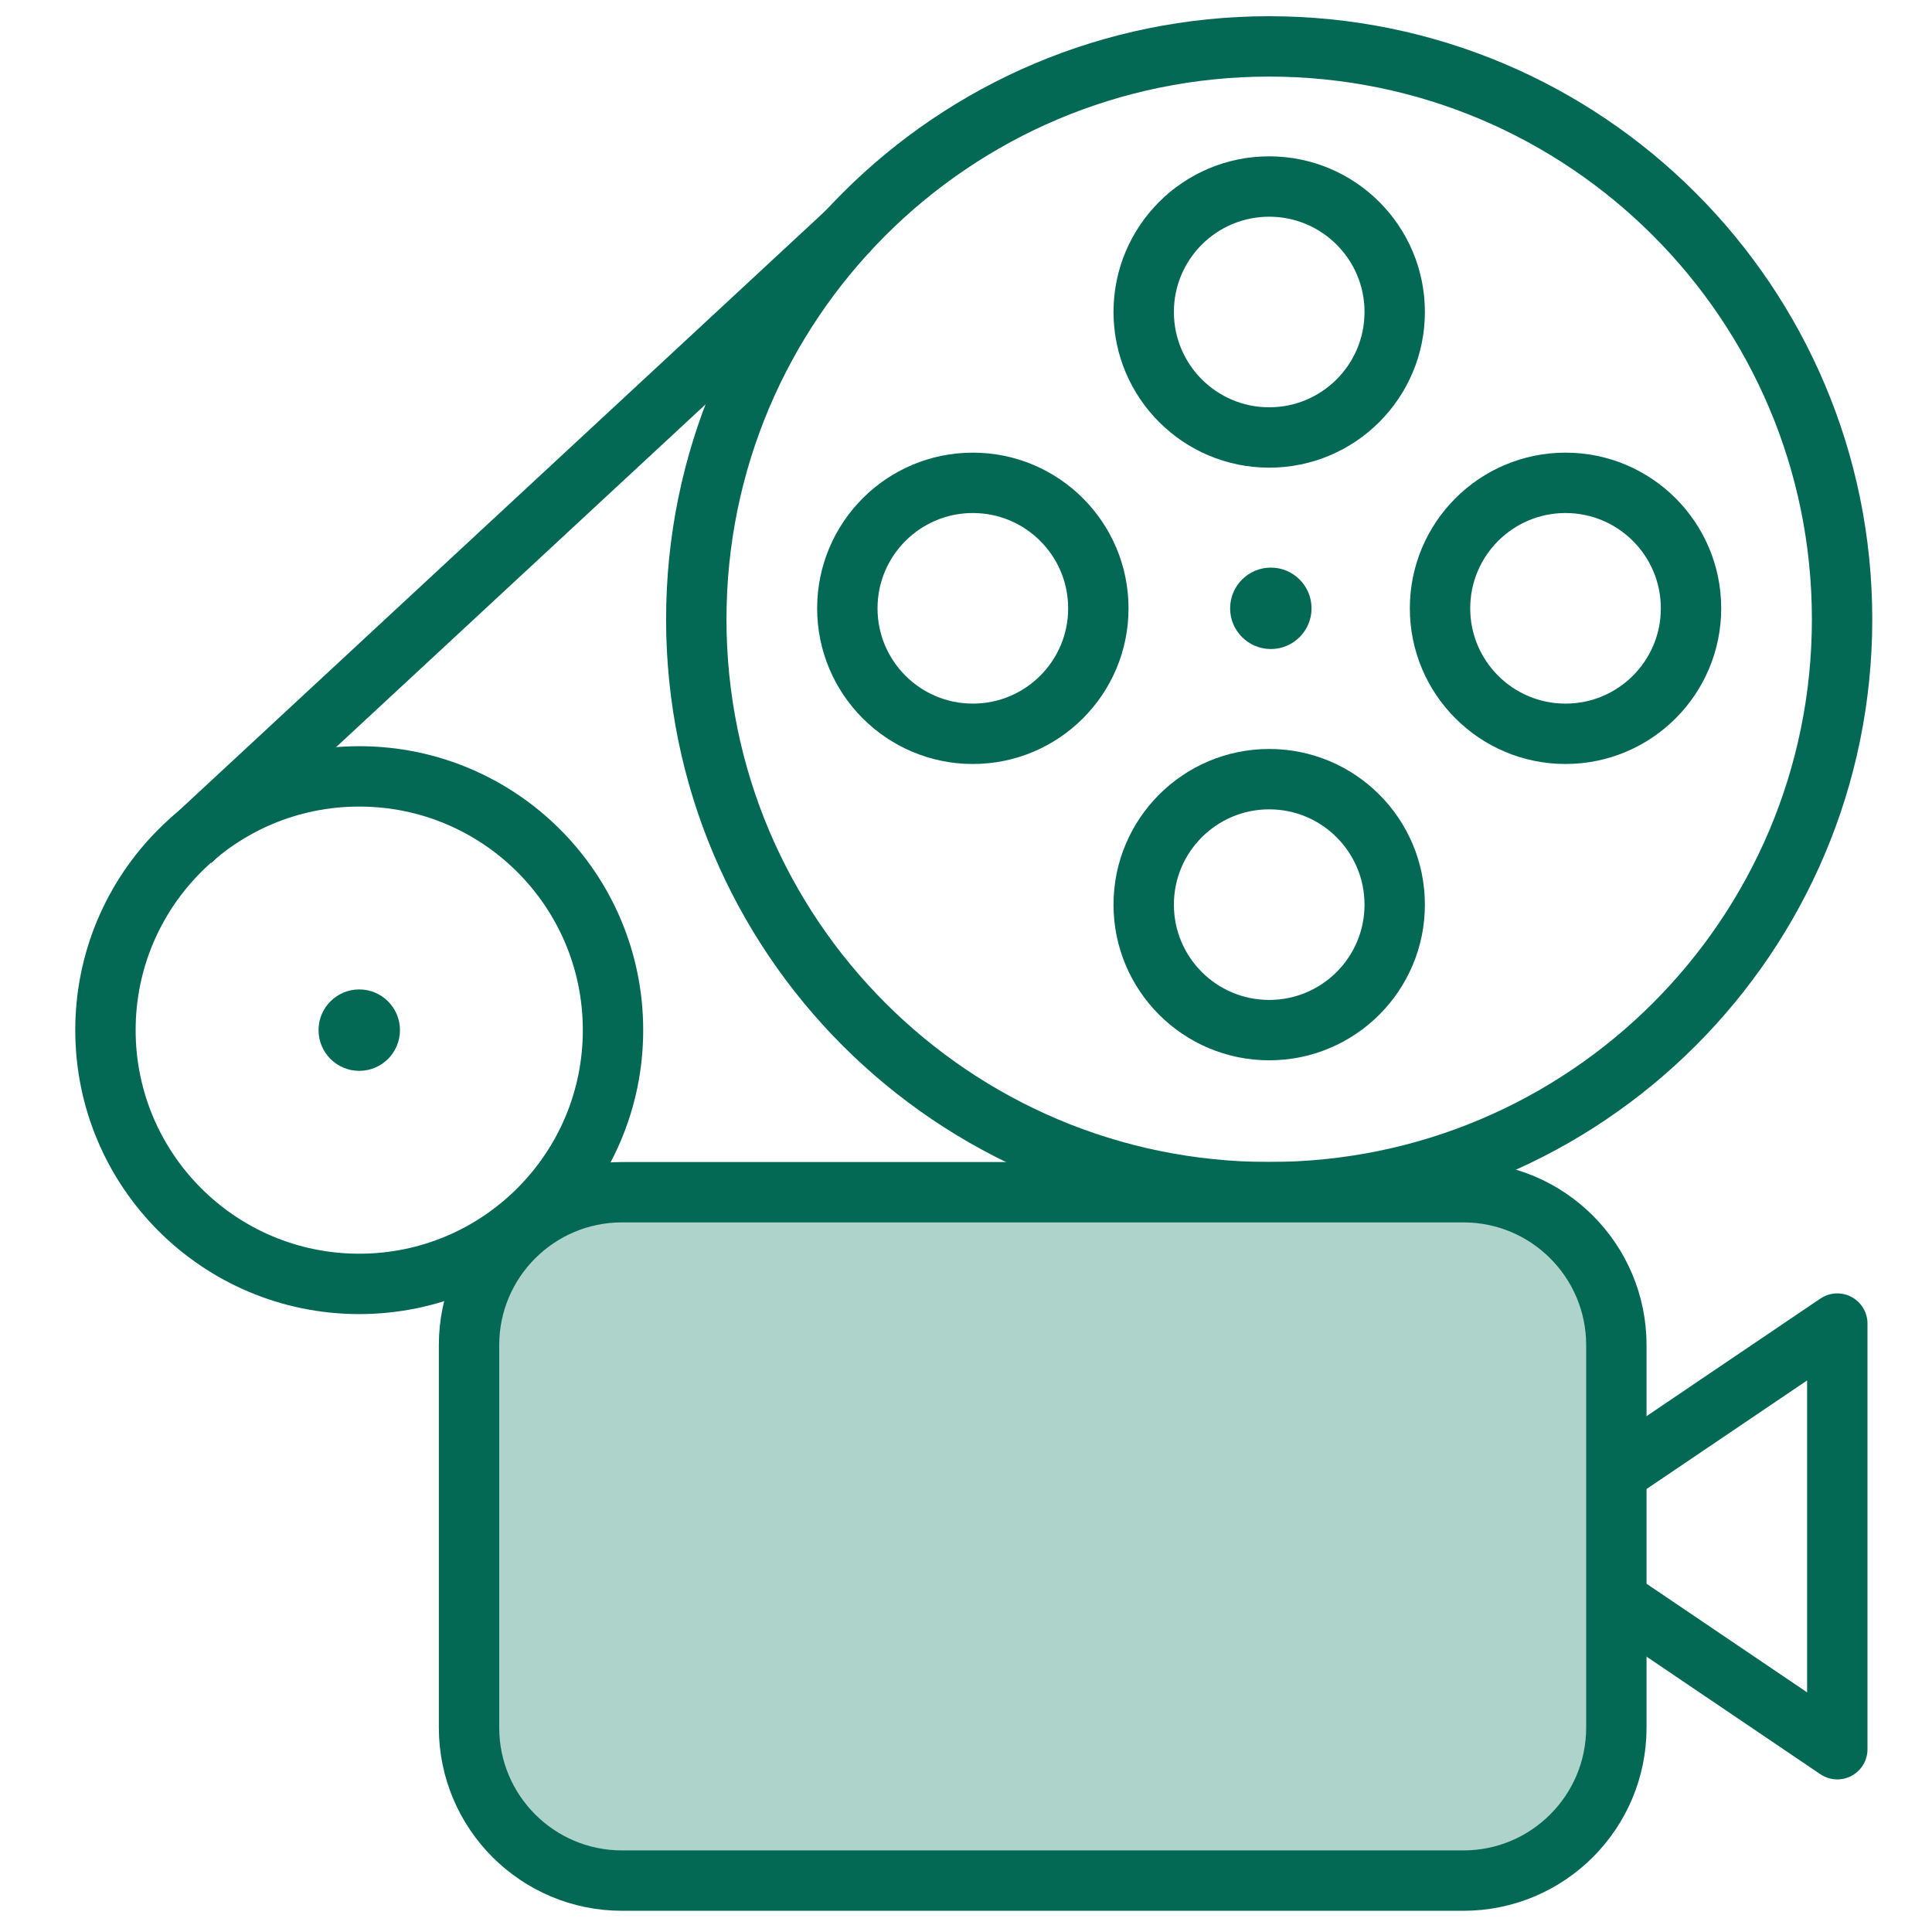
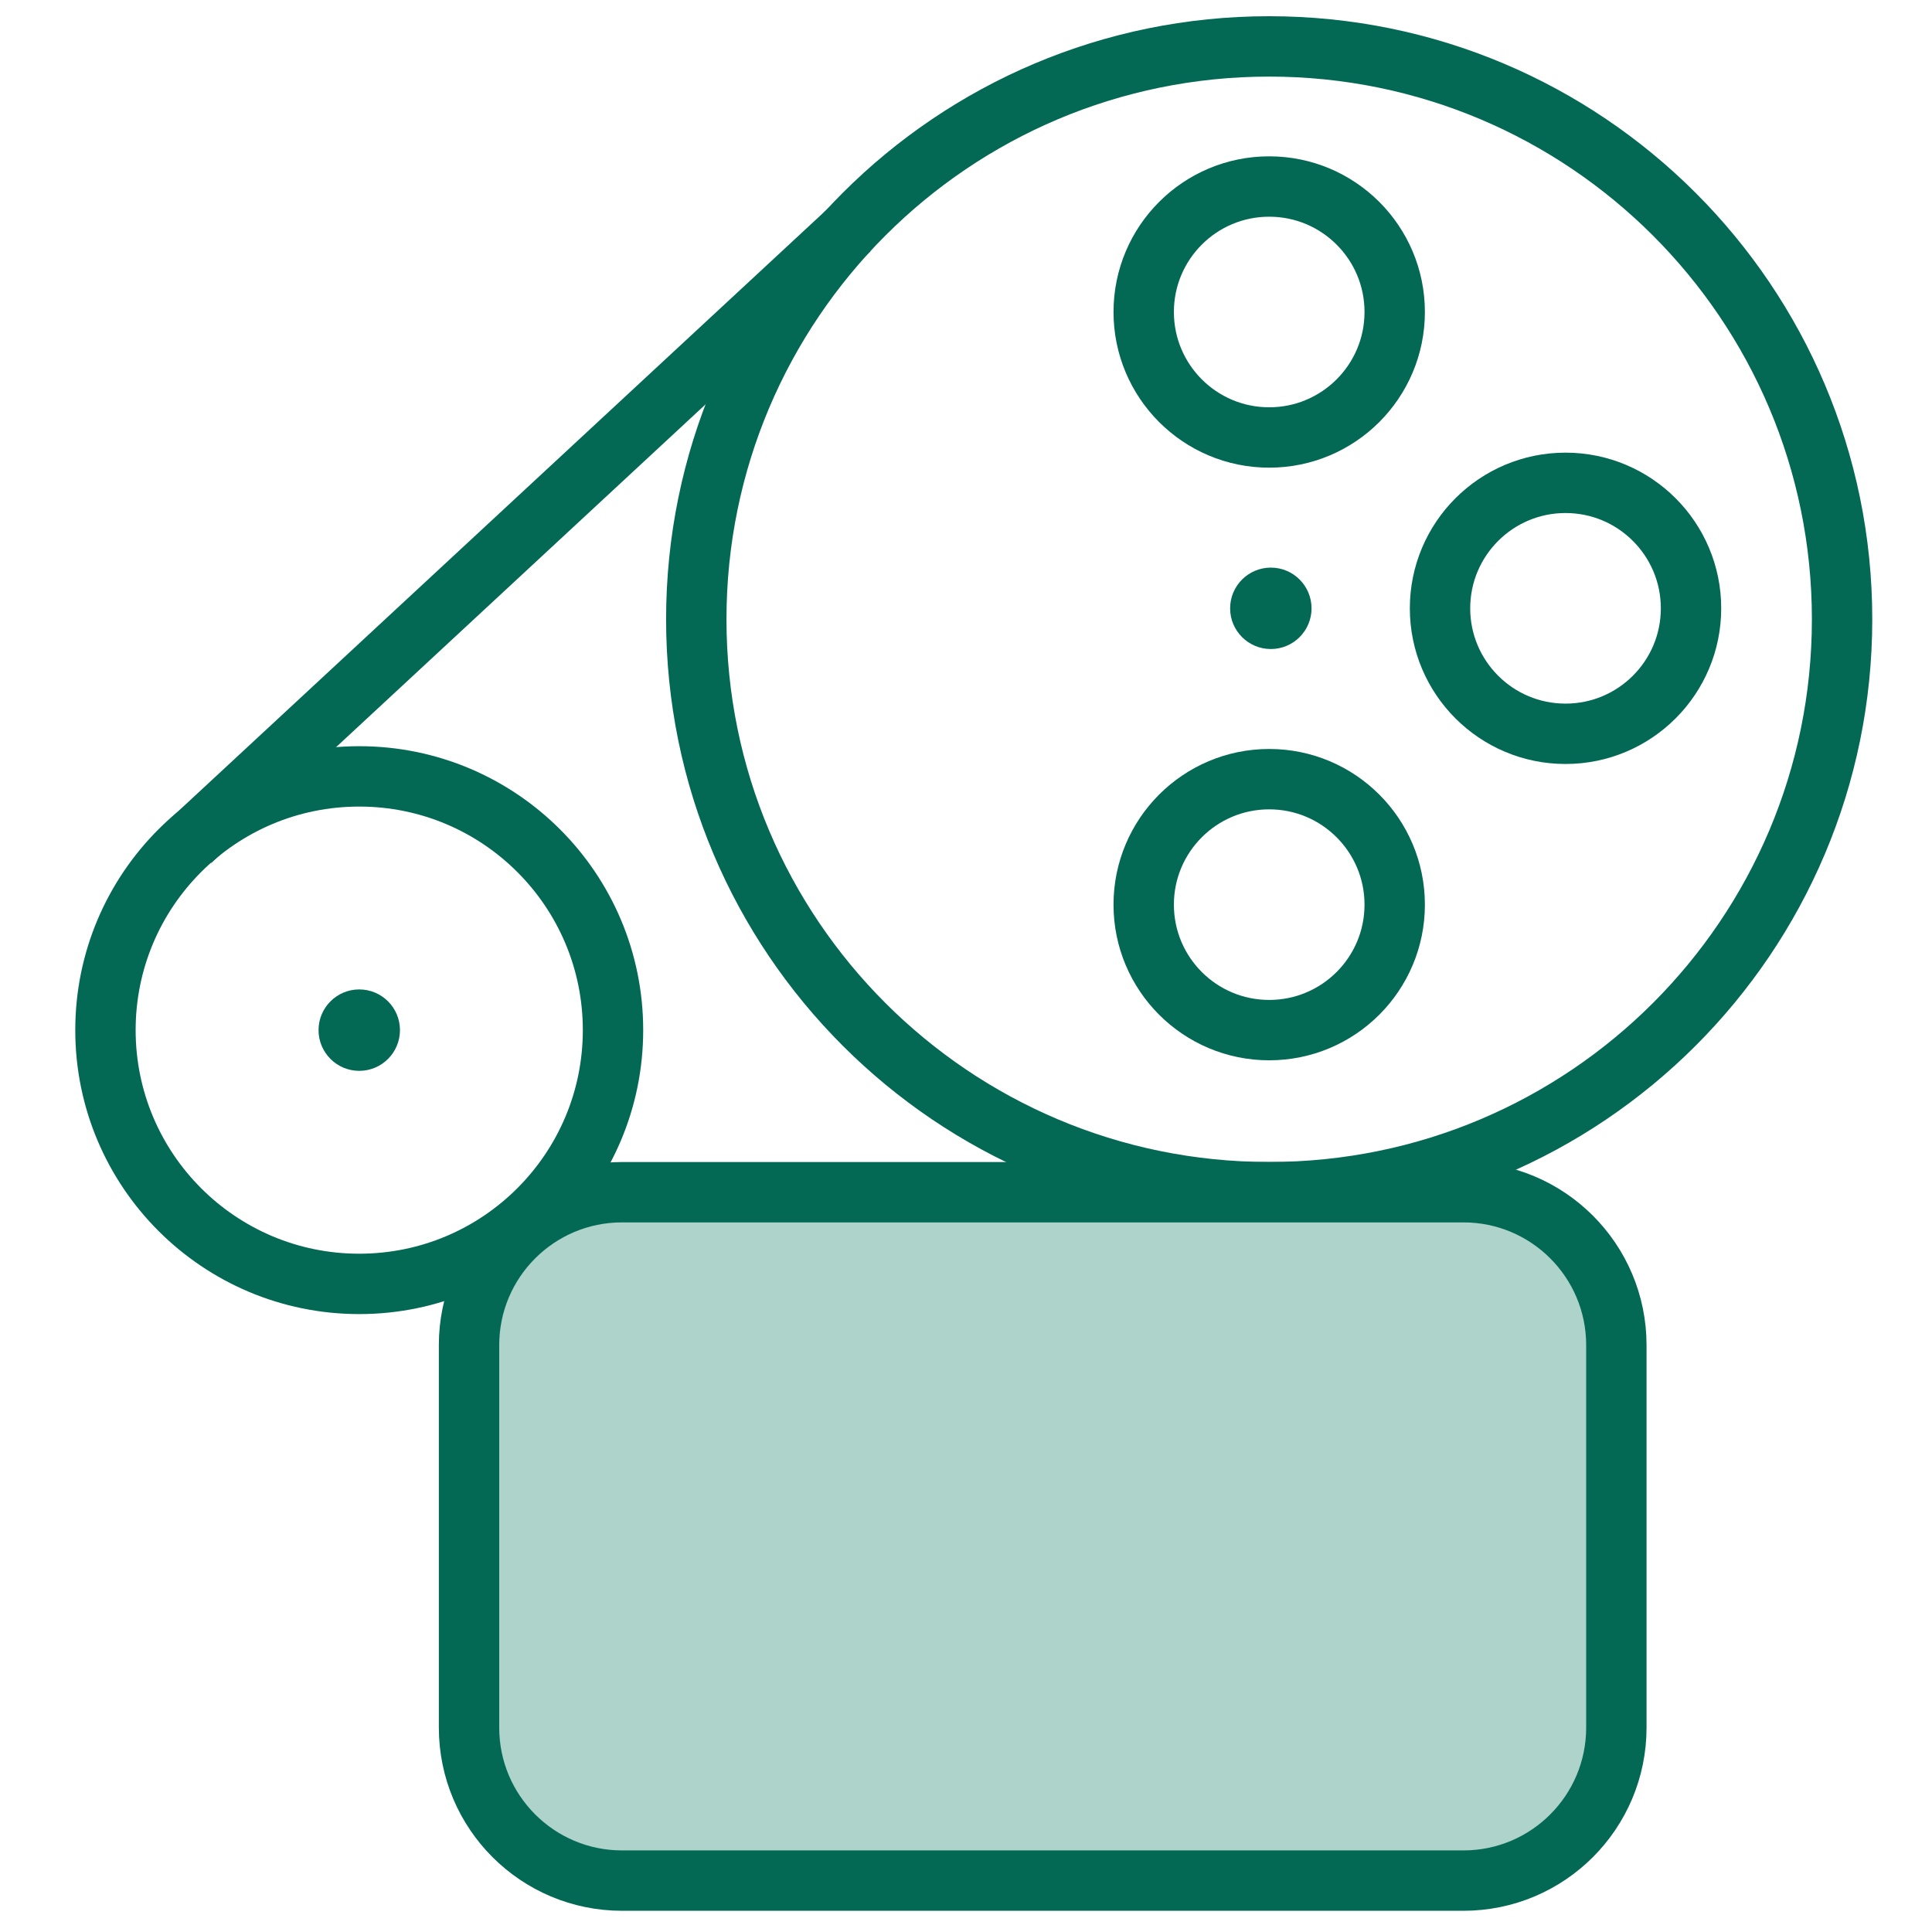
<svg xmlns="http://www.w3.org/2000/svg" width="48" height="48" viewBox="0 0 48 48" fill="none">
  <path d="M31.532 29.619C39.393 29.619 45.766 23.247 45.766 15.386C45.766 7.525 39.393 1.153 31.532 1.153C23.671 1.153 17.299 7.525 17.299 15.386C17.299 23.247 23.671 29.619 31.532 29.619Z" stroke="#036955" stroke-width="1.5" stroke-linecap="round" stroke-linejoin="round" />
  <path d="M31.533 10.869C33.255 10.869 34.651 9.473 34.651 7.751C34.651 6.029 33.255 4.634 31.533 4.634C29.811 4.634 28.415 6.029 28.415 7.751C28.415 9.473 29.811 10.869 31.533 10.869Z" stroke="#036955" stroke-width="1.5" stroke-linecap="round" stroke-linejoin="round" />
  <path d="M31.533 25.593C33.255 25.593 34.651 24.198 34.651 22.476C34.651 20.754 33.255 19.358 31.533 19.358C29.811 19.358 28.415 20.754 28.415 22.476C28.415 24.198 29.811 25.593 31.533 25.593Z" stroke="#036955" stroke-width="1.5" stroke-linecap="round" stroke-linejoin="round" />
  <path d="M35.777 15.114C35.777 16.835 37.173 18.231 38.895 18.231C40.617 18.231 42.013 16.835 42.013 15.114C42.013 13.392 40.617 11.996 38.895 11.996C37.173 11.996 35.777 13.392 35.777 15.114Z" stroke="#036955" stroke-width="1.5" stroke-linecap="round" stroke-linejoin="round" />
  <path d="M30.562 15.114C30.562 15.672 31.015 16.125 31.574 16.125C32.132 16.125 32.585 15.672 32.585 15.114C32.585 14.555 32.132 14.102 31.574 14.102C31.015 14.102 30.562 14.555 30.562 15.114Z" fill="#036955" />
  <path d="M7.914 25.593C7.914 26.152 8.367 26.605 8.925 26.605C9.484 26.605 9.937 26.152 9.937 25.593C9.937 25.035 9.484 24.582 8.925 24.582C8.367 24.582 7.914 25.035 7.914 25.593Z" fill="#036955" />
-   <path d="M21.052 15.114C21.052 16.835 22.448 18.231 24.17 18.231C25.892 18.231 27.288 16.835 27.288 15.114C27.288 13.392 25.892 11.996 24.17 11.996C22.448 11.996 21.052 13.392 21.052 15.114Z" stroke="#036955" stroke-width="1.5" stroke-linecap="round" stroke-linejoin="round" />
  <path d="M8.925 31.898C12.407 31.898 15.23 29.075 15.23 25.593C15.23 22.111 12.407 19.289 8.925 19.289C5.443 19.289 2.62 22.111 2.62 25.593C2.62 29.075 5.443 31.898 8.925 31.898Z" stroke="#036955" stroke-width="1.5" stroke-linecap="round" stroke-linejoin="round" />
  <path d="M36.358 29.62H15.454C13.355 29.62 11.653 31.321 11.653 33.42V42.922C11.653 45.021 13.355 46.723 15.454 46.723H36.358C38.457 46.723 40.158 45.021 40.158 42.922V33.42C40.158 31.321 38.457 29.62 36.358 29.62Z" fill="#ADD3CB" stroke="#036955" stroke-width="1.5" stroke-linecap="round" stroke-linejoin="round" />
-   <path d="M40.374 36.45L45.647 32.884V43.459L40.374 39.892" stroke="#036955" stroke-width="1.5" stroke-linecap="round" stroke-linejoin="round" />
  <path d="M21.119 5.693L4.739 20.89" stroke="#036955" stroke-width="1.5" />
</svg>